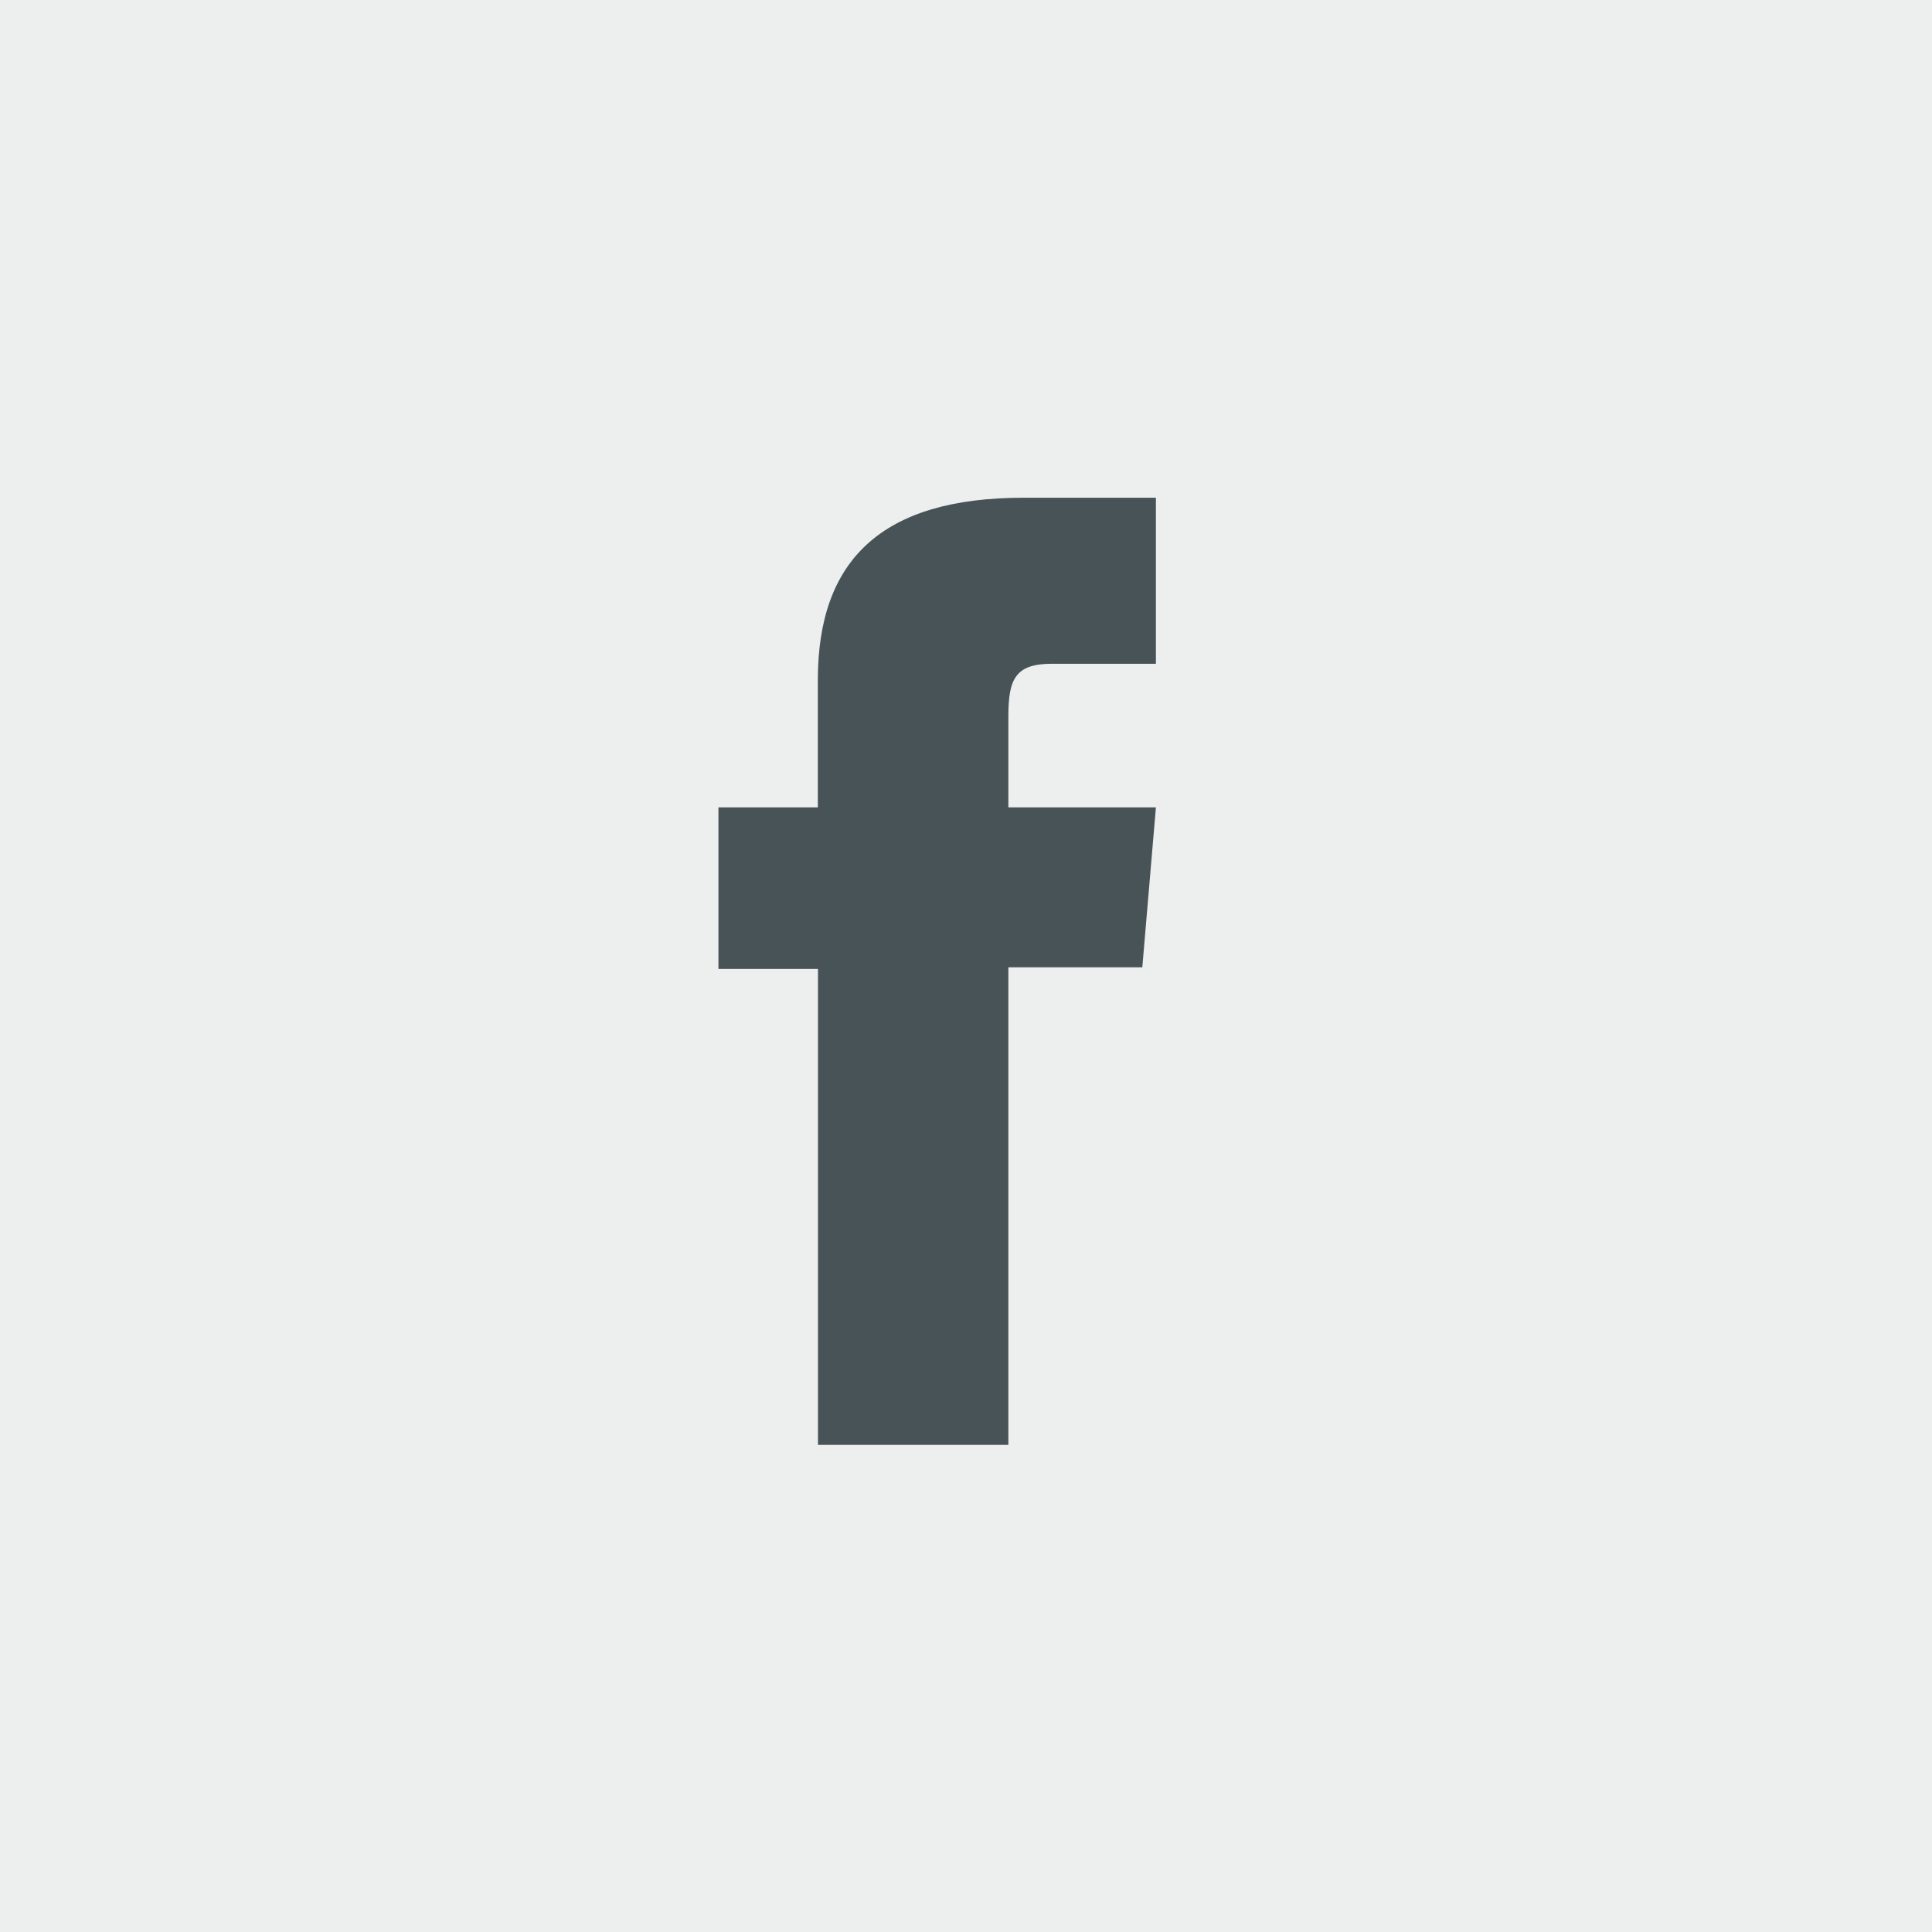
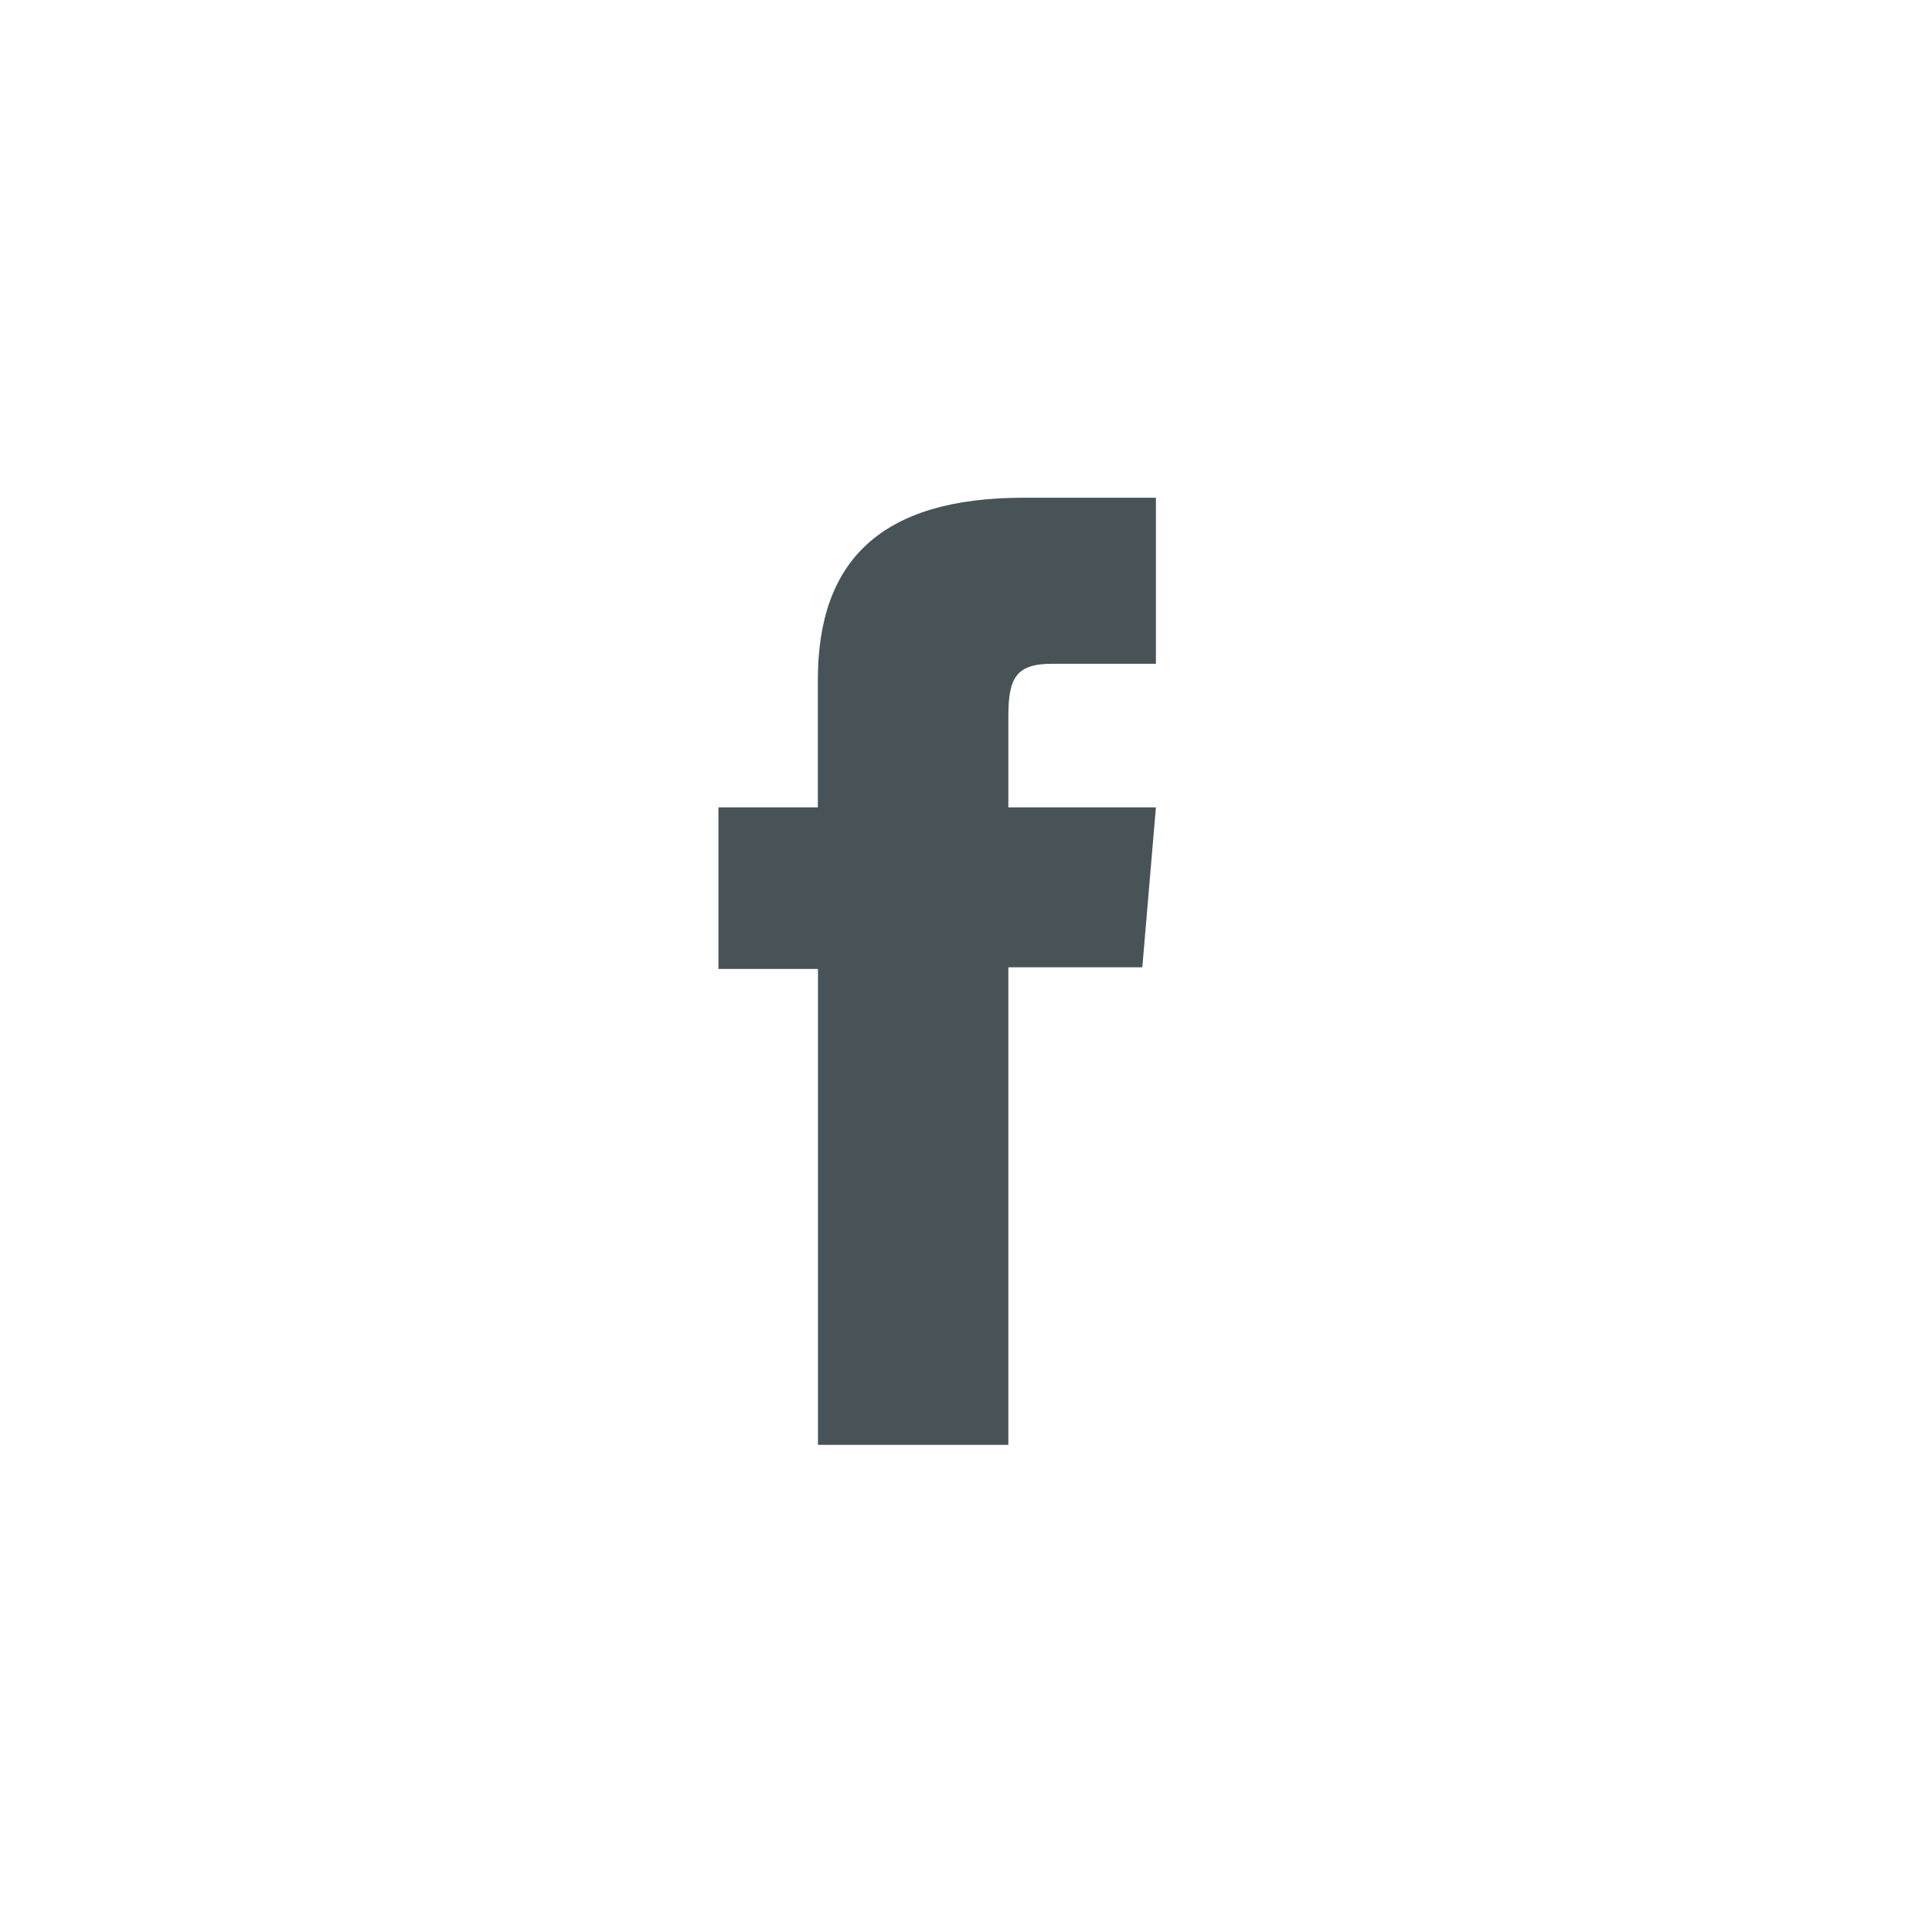
<svg xmlns="http://www.w3.org/2000/svg" viewBox="0 0 142.07 142.07">
  <defs>
    <style>.cls-1,.cls-2{fill:#485358;}.cls-1{opacity:0.1;}</style>
  </defs>
  <title>LEBRUN-2018-Page en attente-elemnts graphiques</title>
  <g id="projet01">
-     <rect class="cls-1" width="142.07" height="142.07" />
    <path class="cls-2" d="M85,48.81H77.37c-2.68,0-3.22,1.08-3.22,3.86v6.7H85l-1,11.76H74.15v35.12h-14v-35H52.83V59.37h7.31V50c0-8.81,4.68-13.4,15.13-13.4H85Z" />
  </g>
</svg>